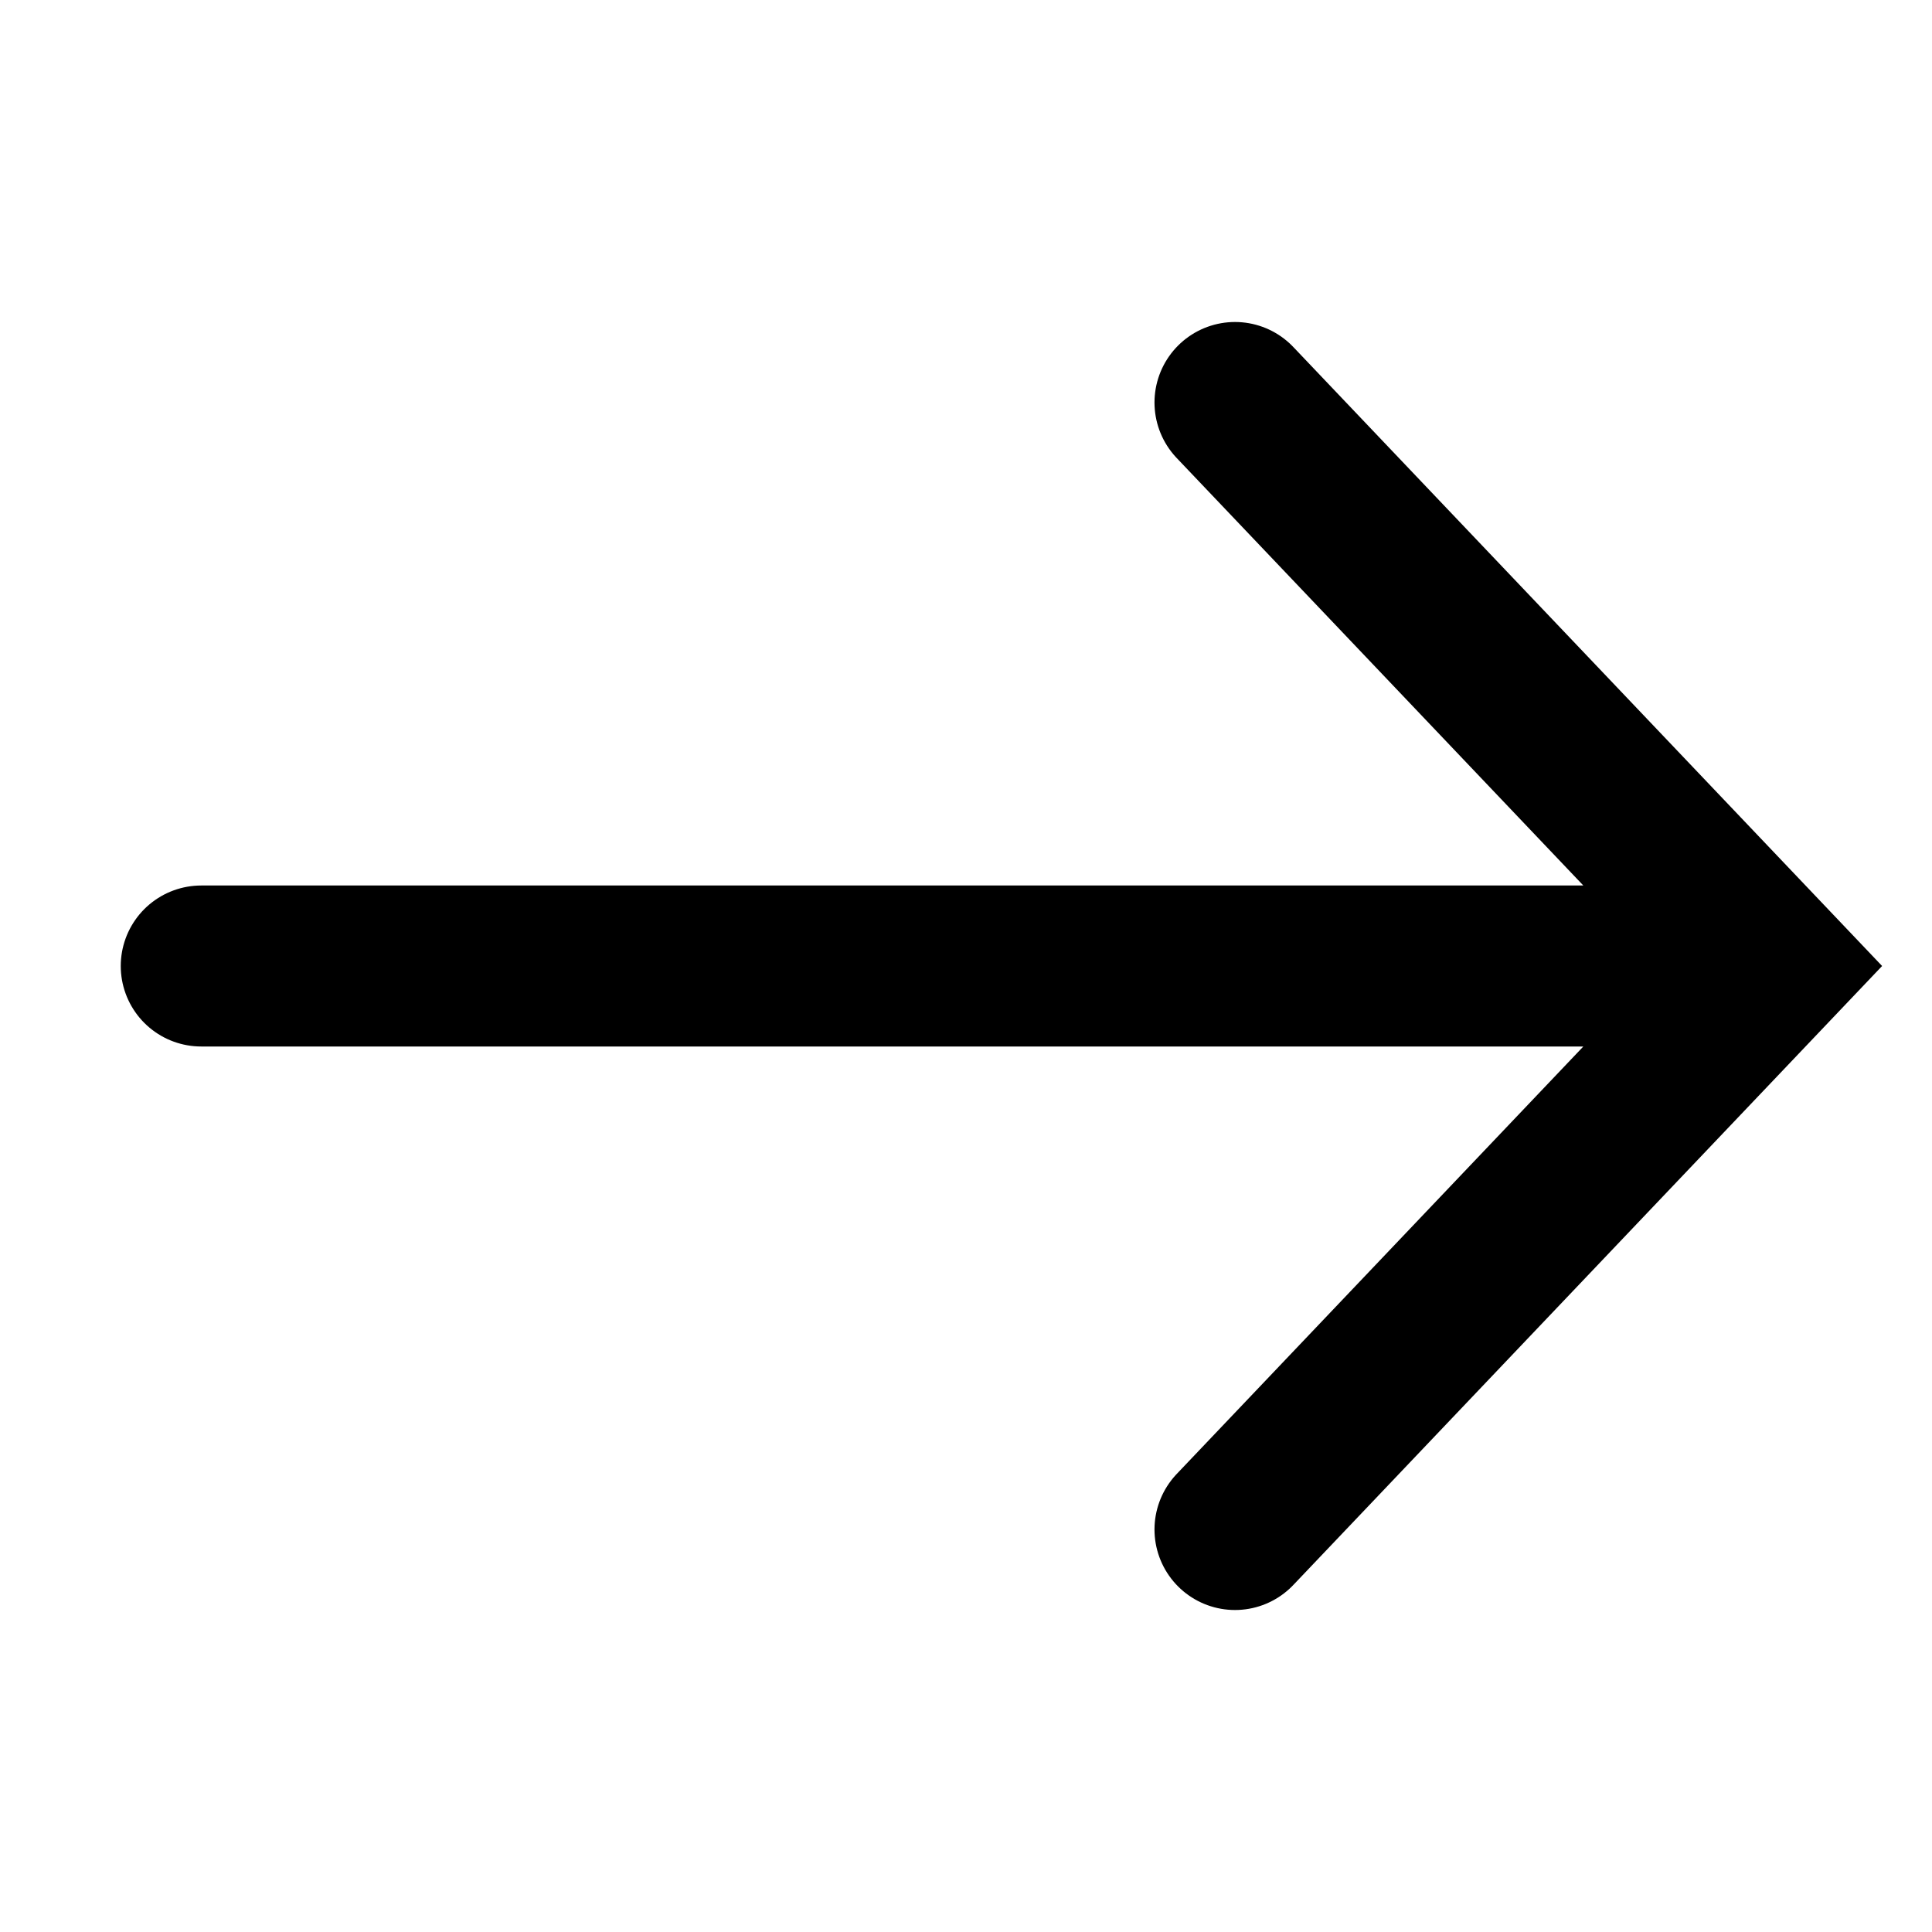
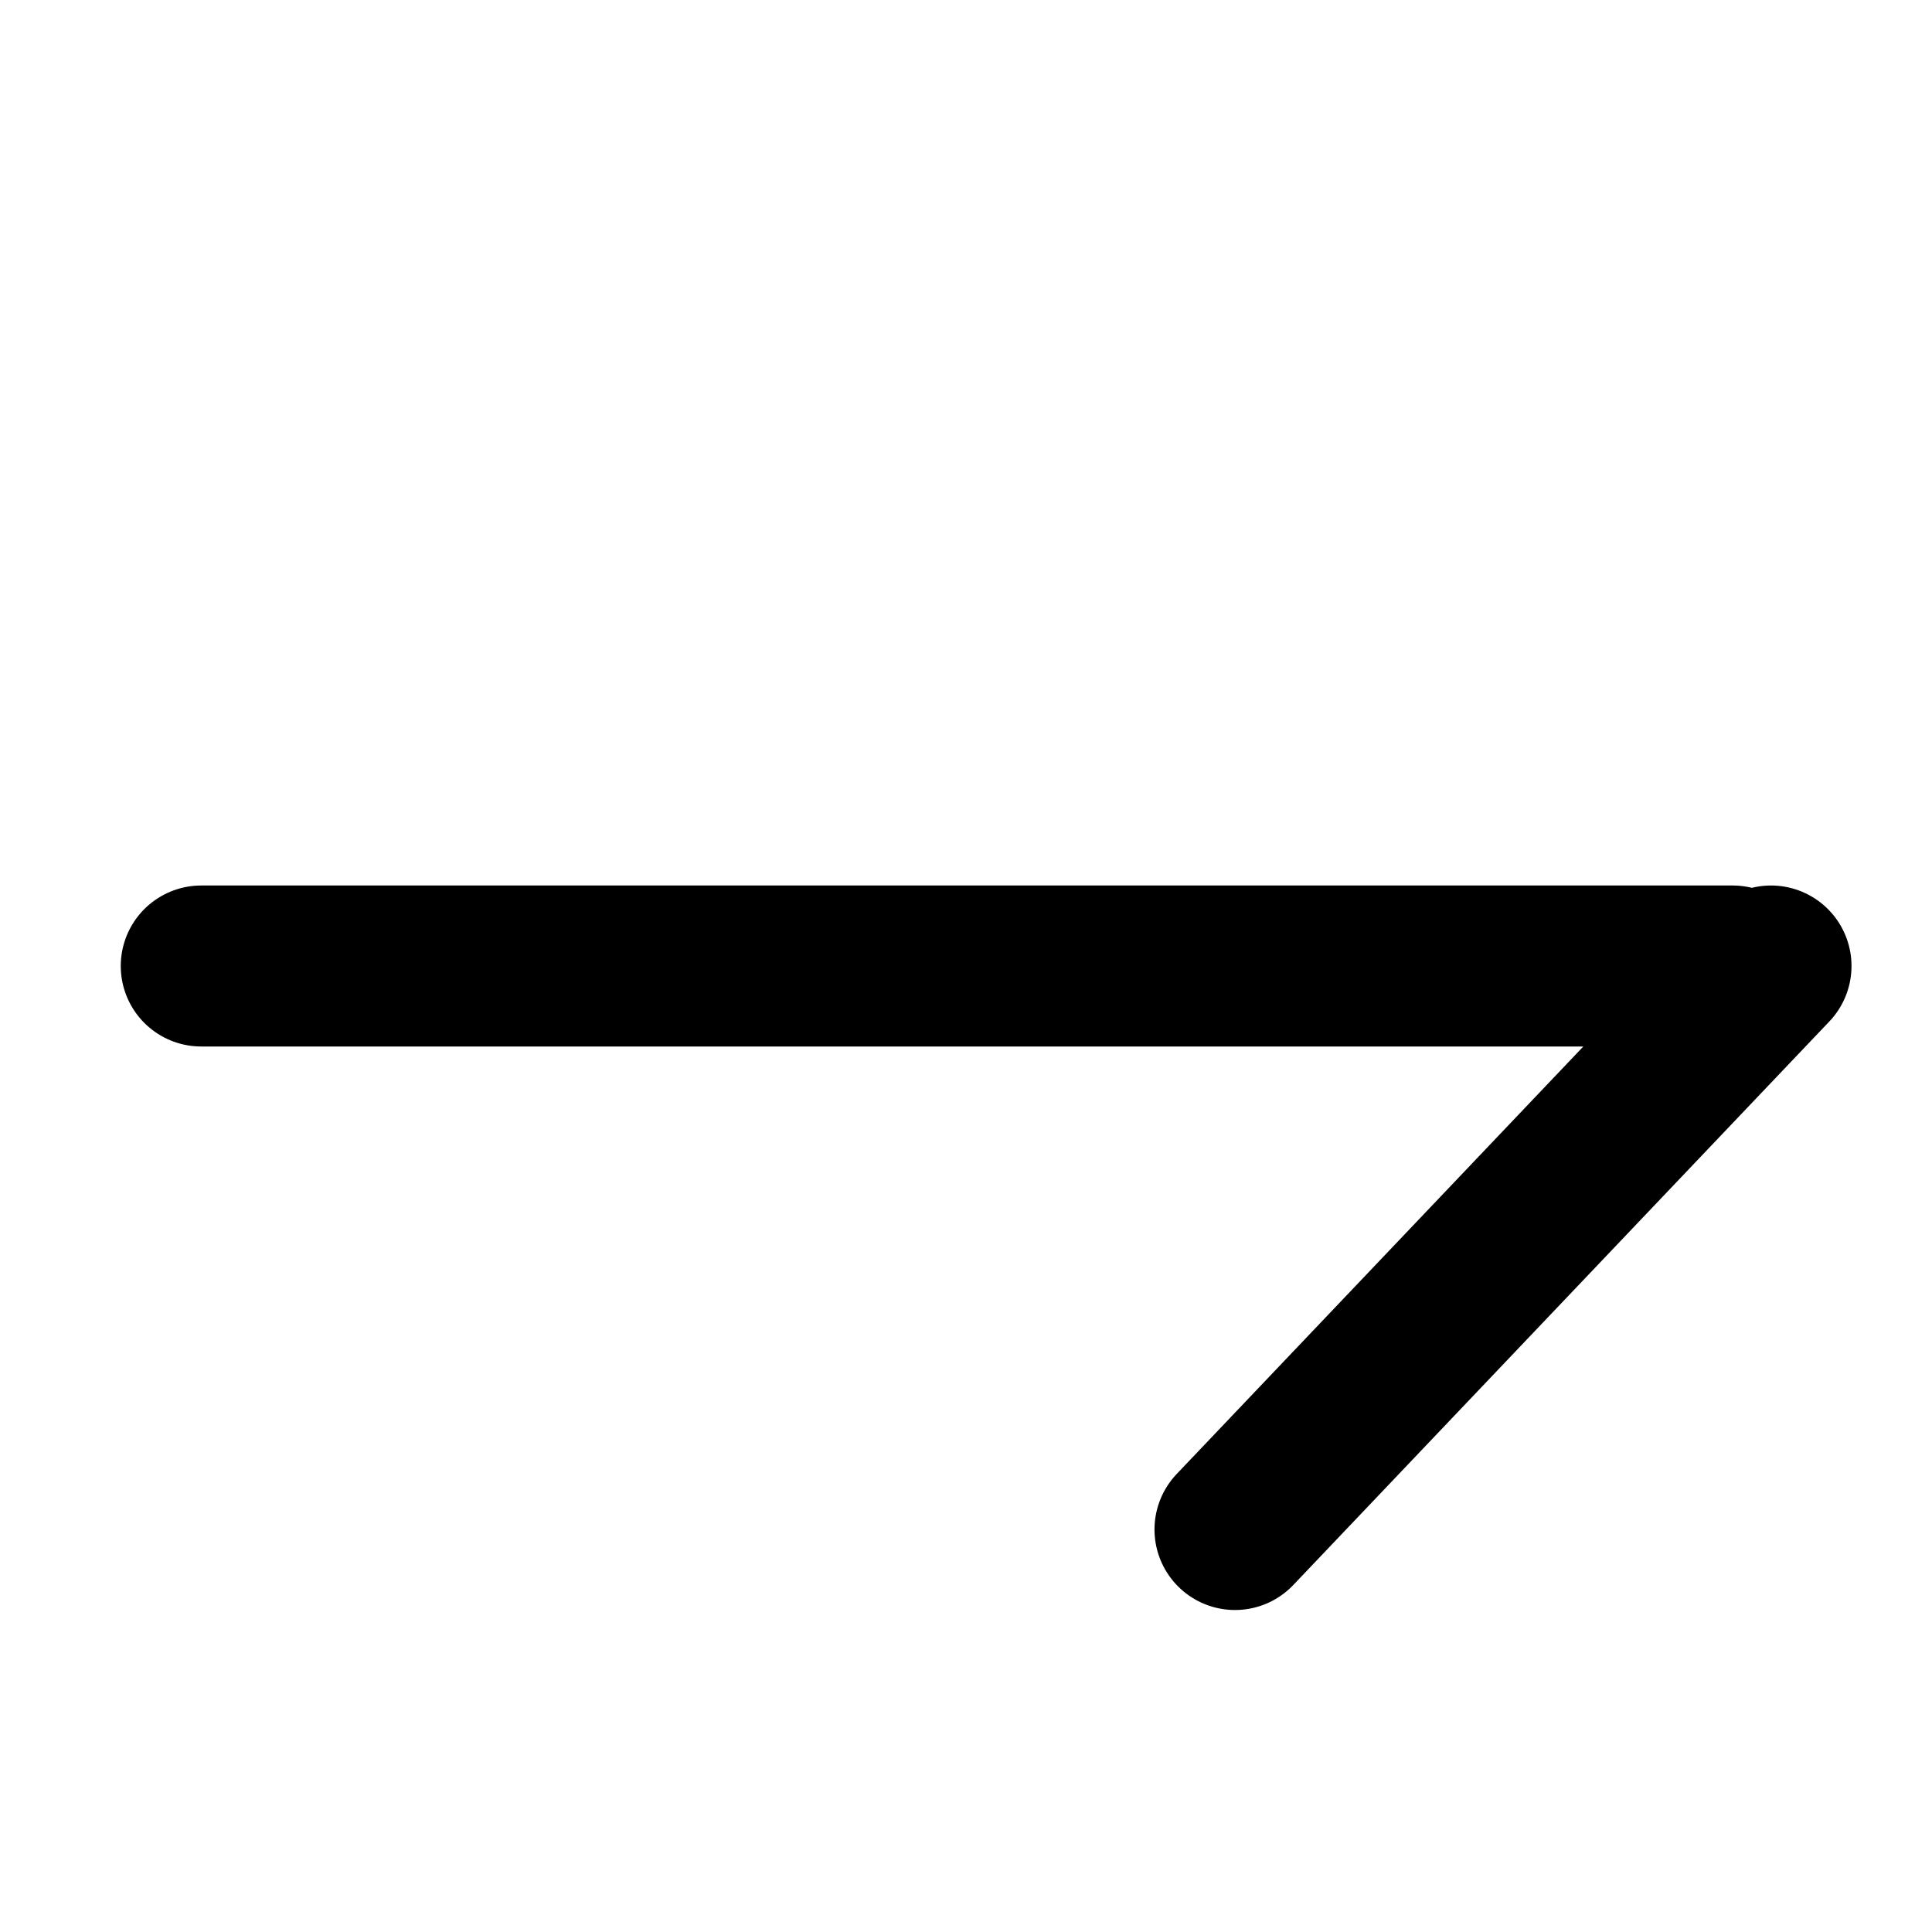
<svg xmlns="http://www.w3.org/2000/svg" width="48" height="48" viewBox="0 0 48 48" fill="none">
-   <path d="M5 24H43.049M30.683 38L44 24L30.683 10" stroke="black" stroke-width="4" stroke-linecap="round" />
+   <path d="M5 24H43.049M30.683 38L44 24" stroke="black" stroke-width="4" stroke-linecap="round" />
</svg>